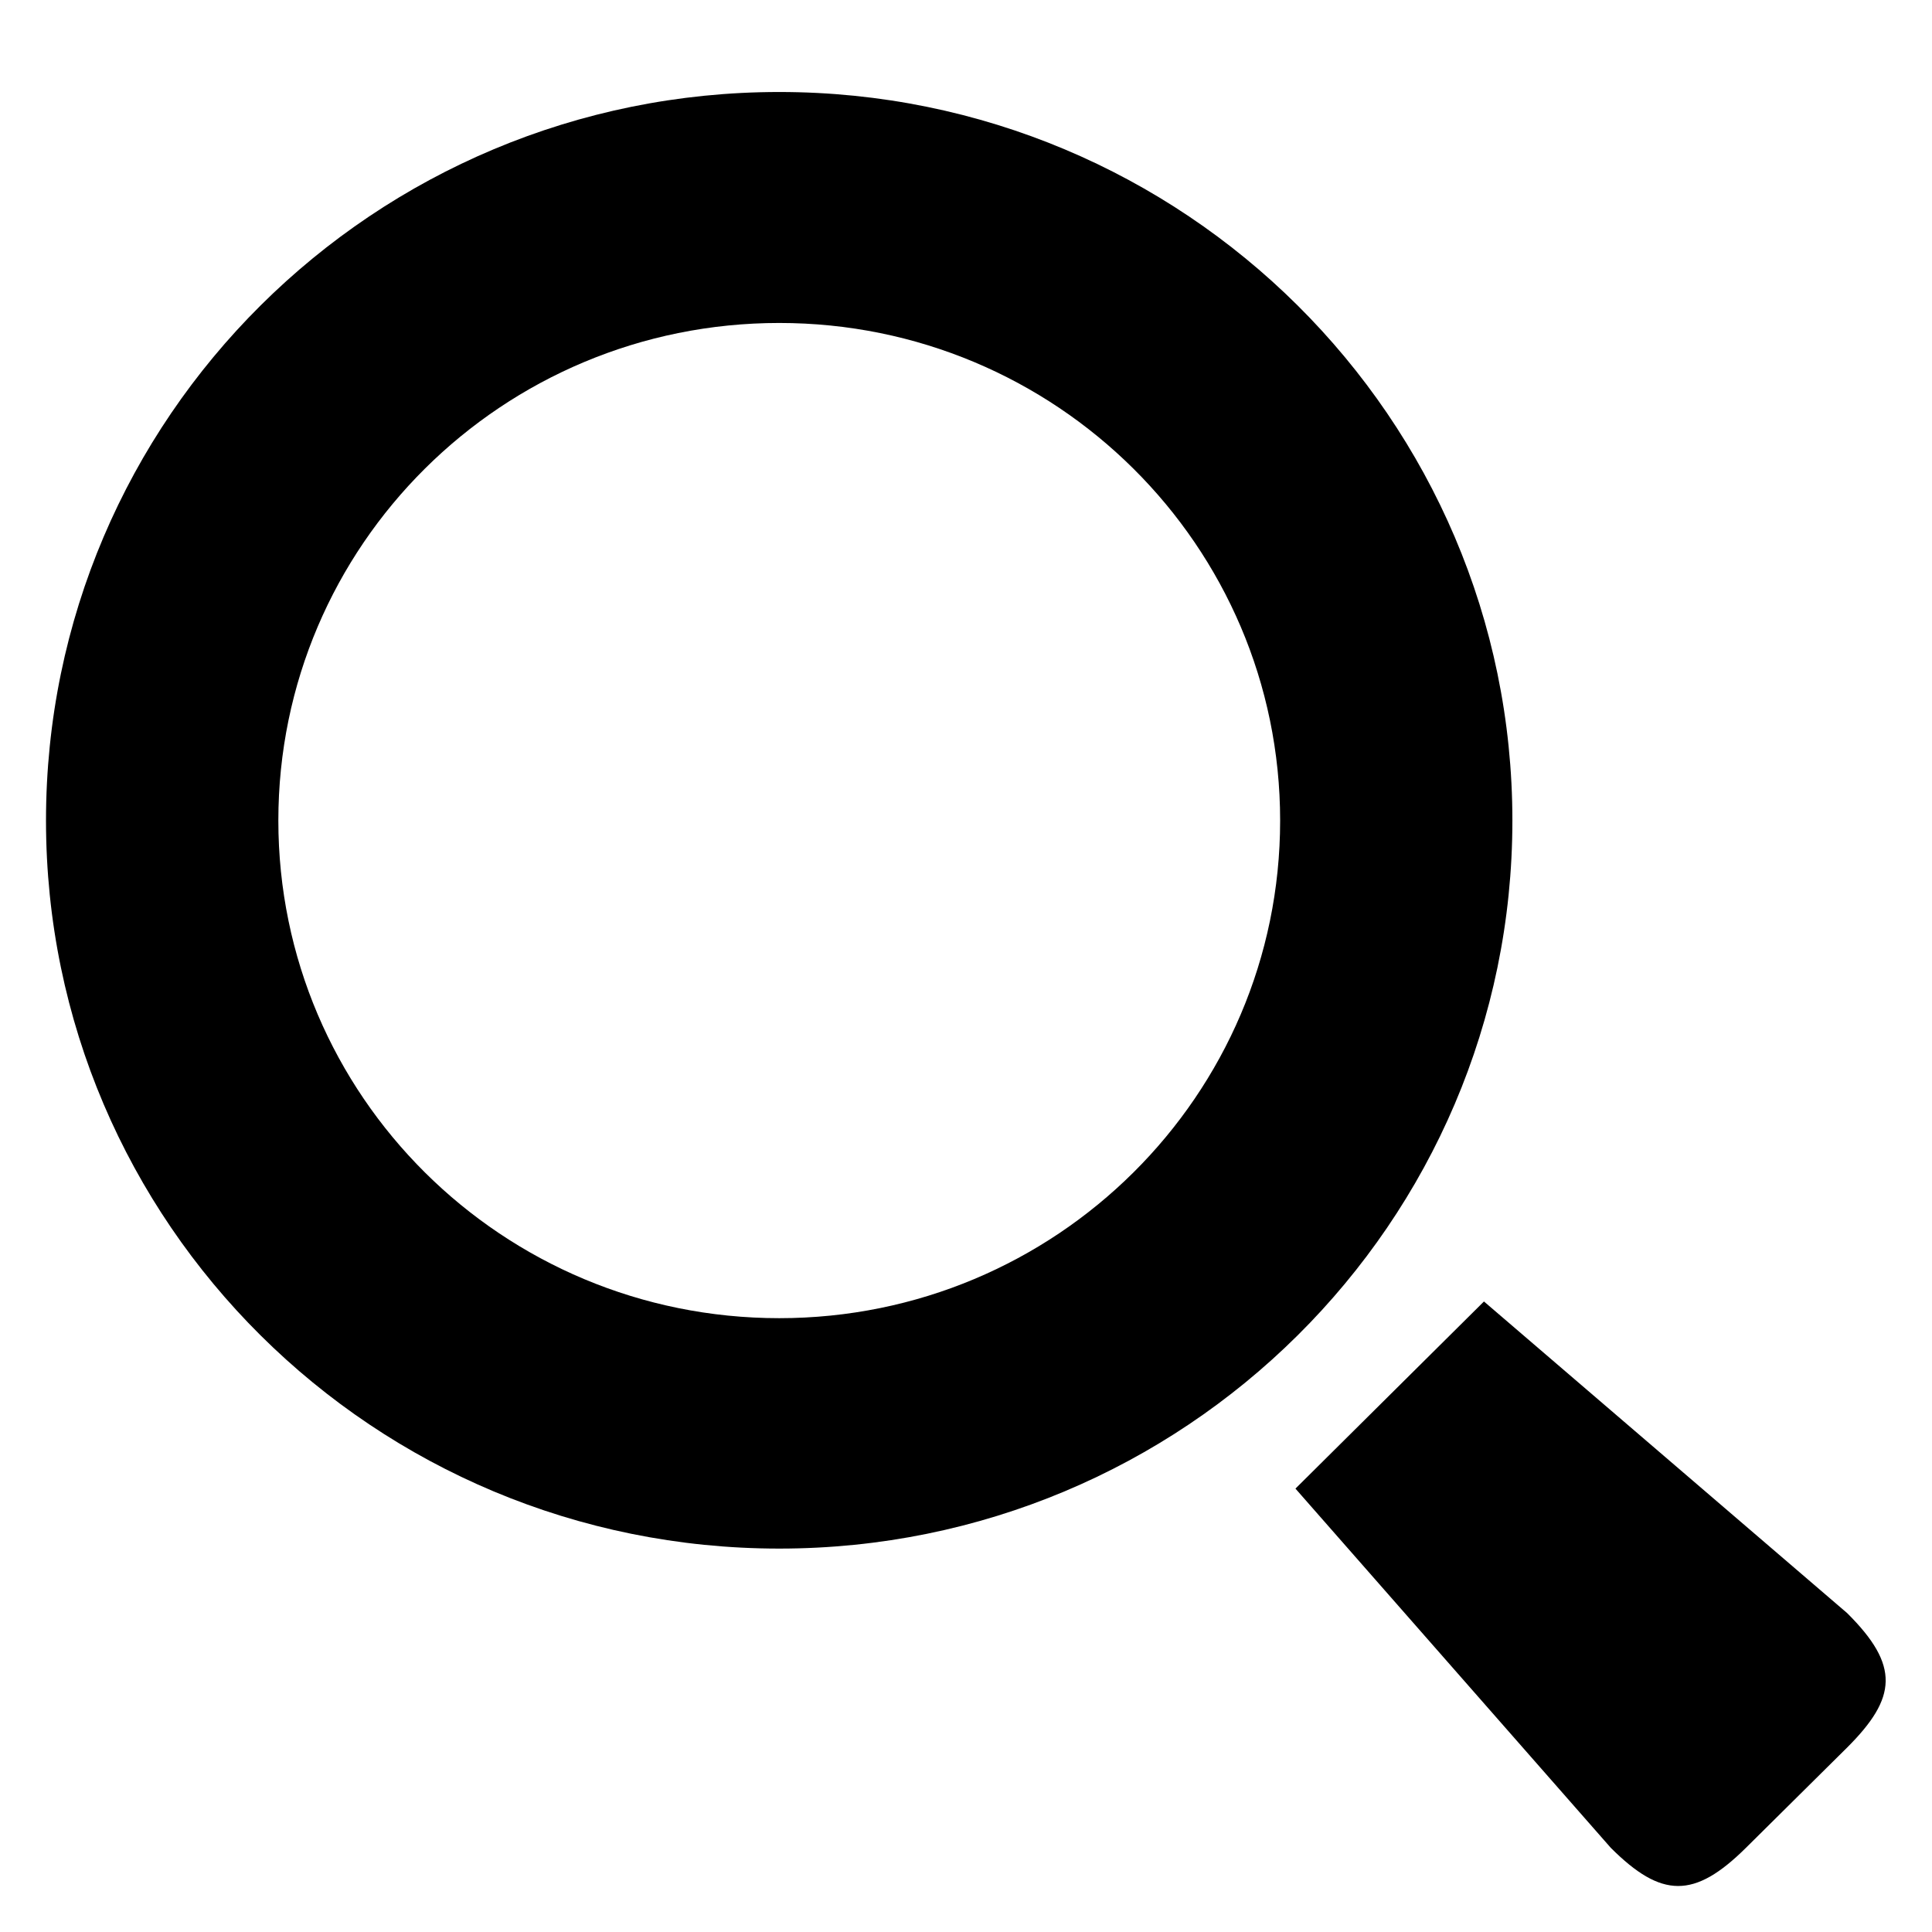
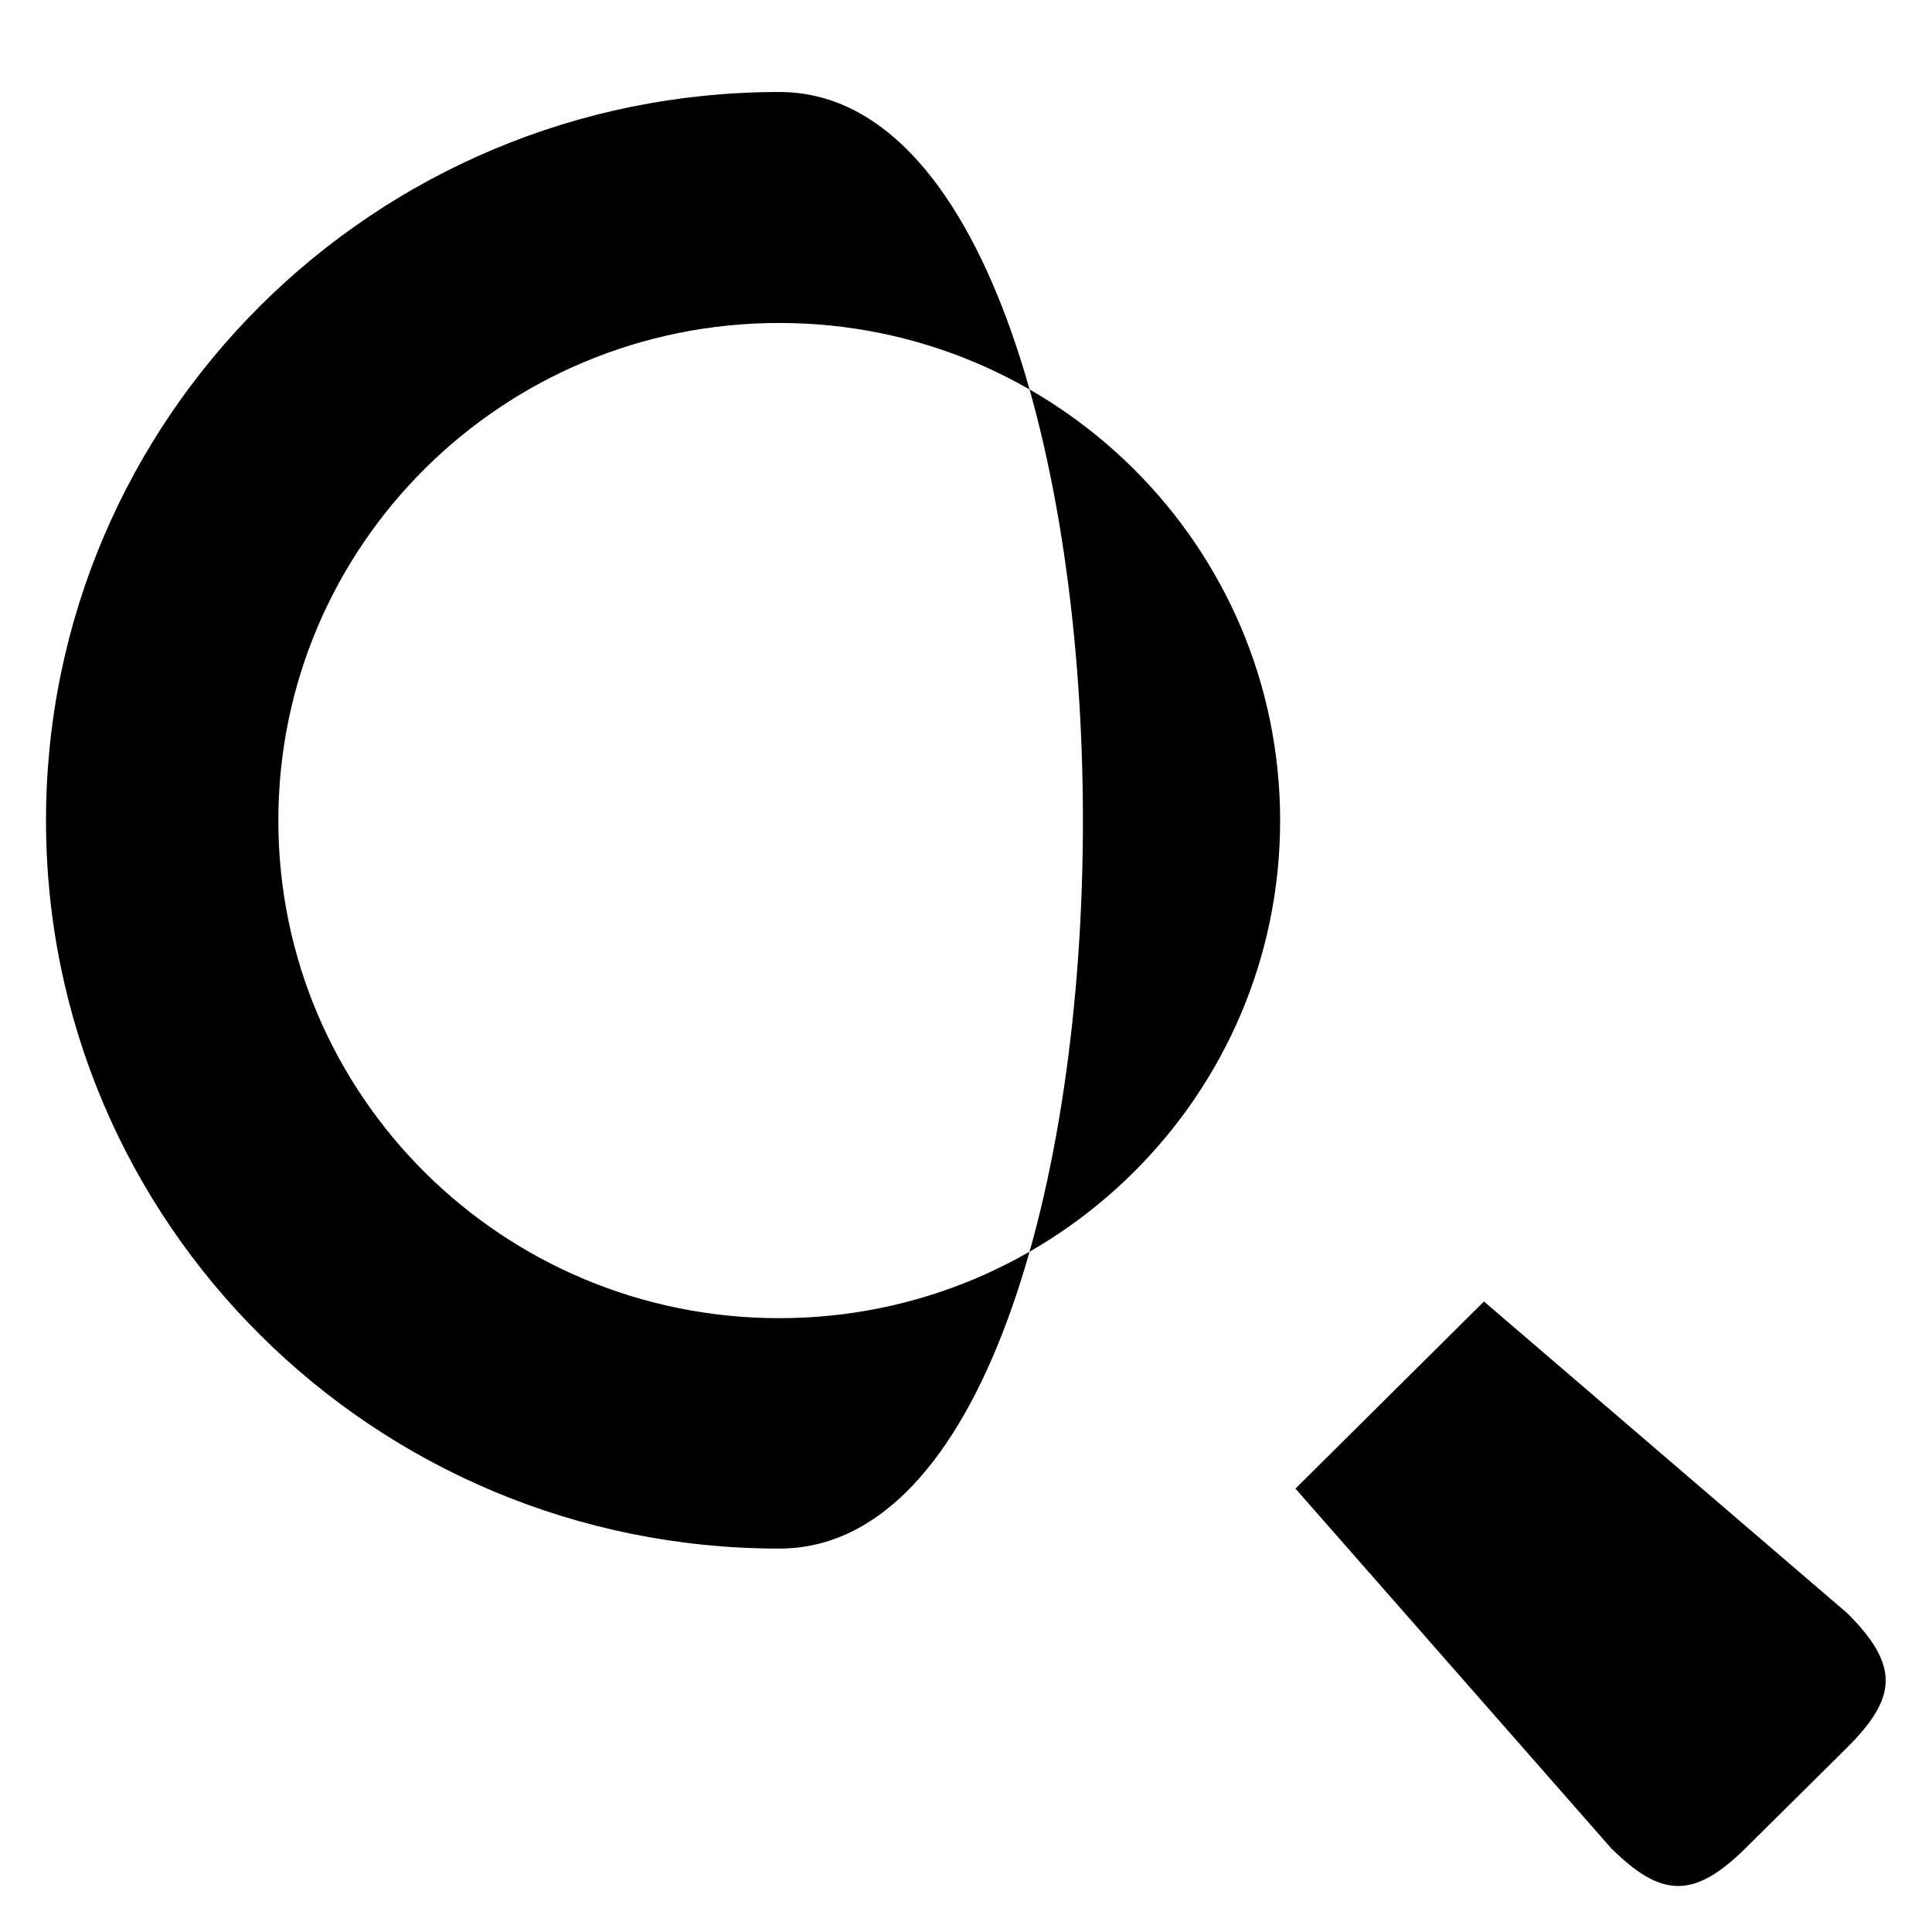
<svg xmlns="http://www.w3.org/2000/svg" width="800" height="800" viewBox="0 0 42 42">
-   <path fill="currentColor" d="M1 17.838c0 8.747 7.131 15.827 15.94 15.827c8.796 0 15.938-7.08 15.938-15.827S25.736 2 16.94 2C8.131 2 1 9.091 1 17.838m5.051 0c0-5.979 4.868-10.817 10.89-10.817c6.01 0 10.888 4.839 10.888 10.817c0 5.979-4.878 10.818-10.888 10.818c-6.022 0-10.89-4.84-10.89-10.818m22.111 14.523l6.855 7.809c1.104 1.102 1.816 1.111 2.938 0l2.201-2.181c1.082-1.081 1.149-1.778 0-2.921l-7.896-6.775z" />
+   <path fill="currentColor" d="M1 17.838c0 8.747 7.131 15.827 15.94 15.827S25.736 2 16.94 2C8.131 2 1 9.091 1 17.838m5.051 0c0-5.979 4.868-10.817 10.89-10.817c6.01 0 10.888 4.839 10.888 10.817c0 5.979-4.878 10.818-10.888 10.818c-6.022 0-10.89-4.84-10.89-10.818m22.111 14.523l6.855 7.809c1.104 1.102 1.816 1.111 2.938 0l2.201-2.181c1.082-1.081 1.149-1.778 0-2.921l-7.896-6.775z" />
</svg>